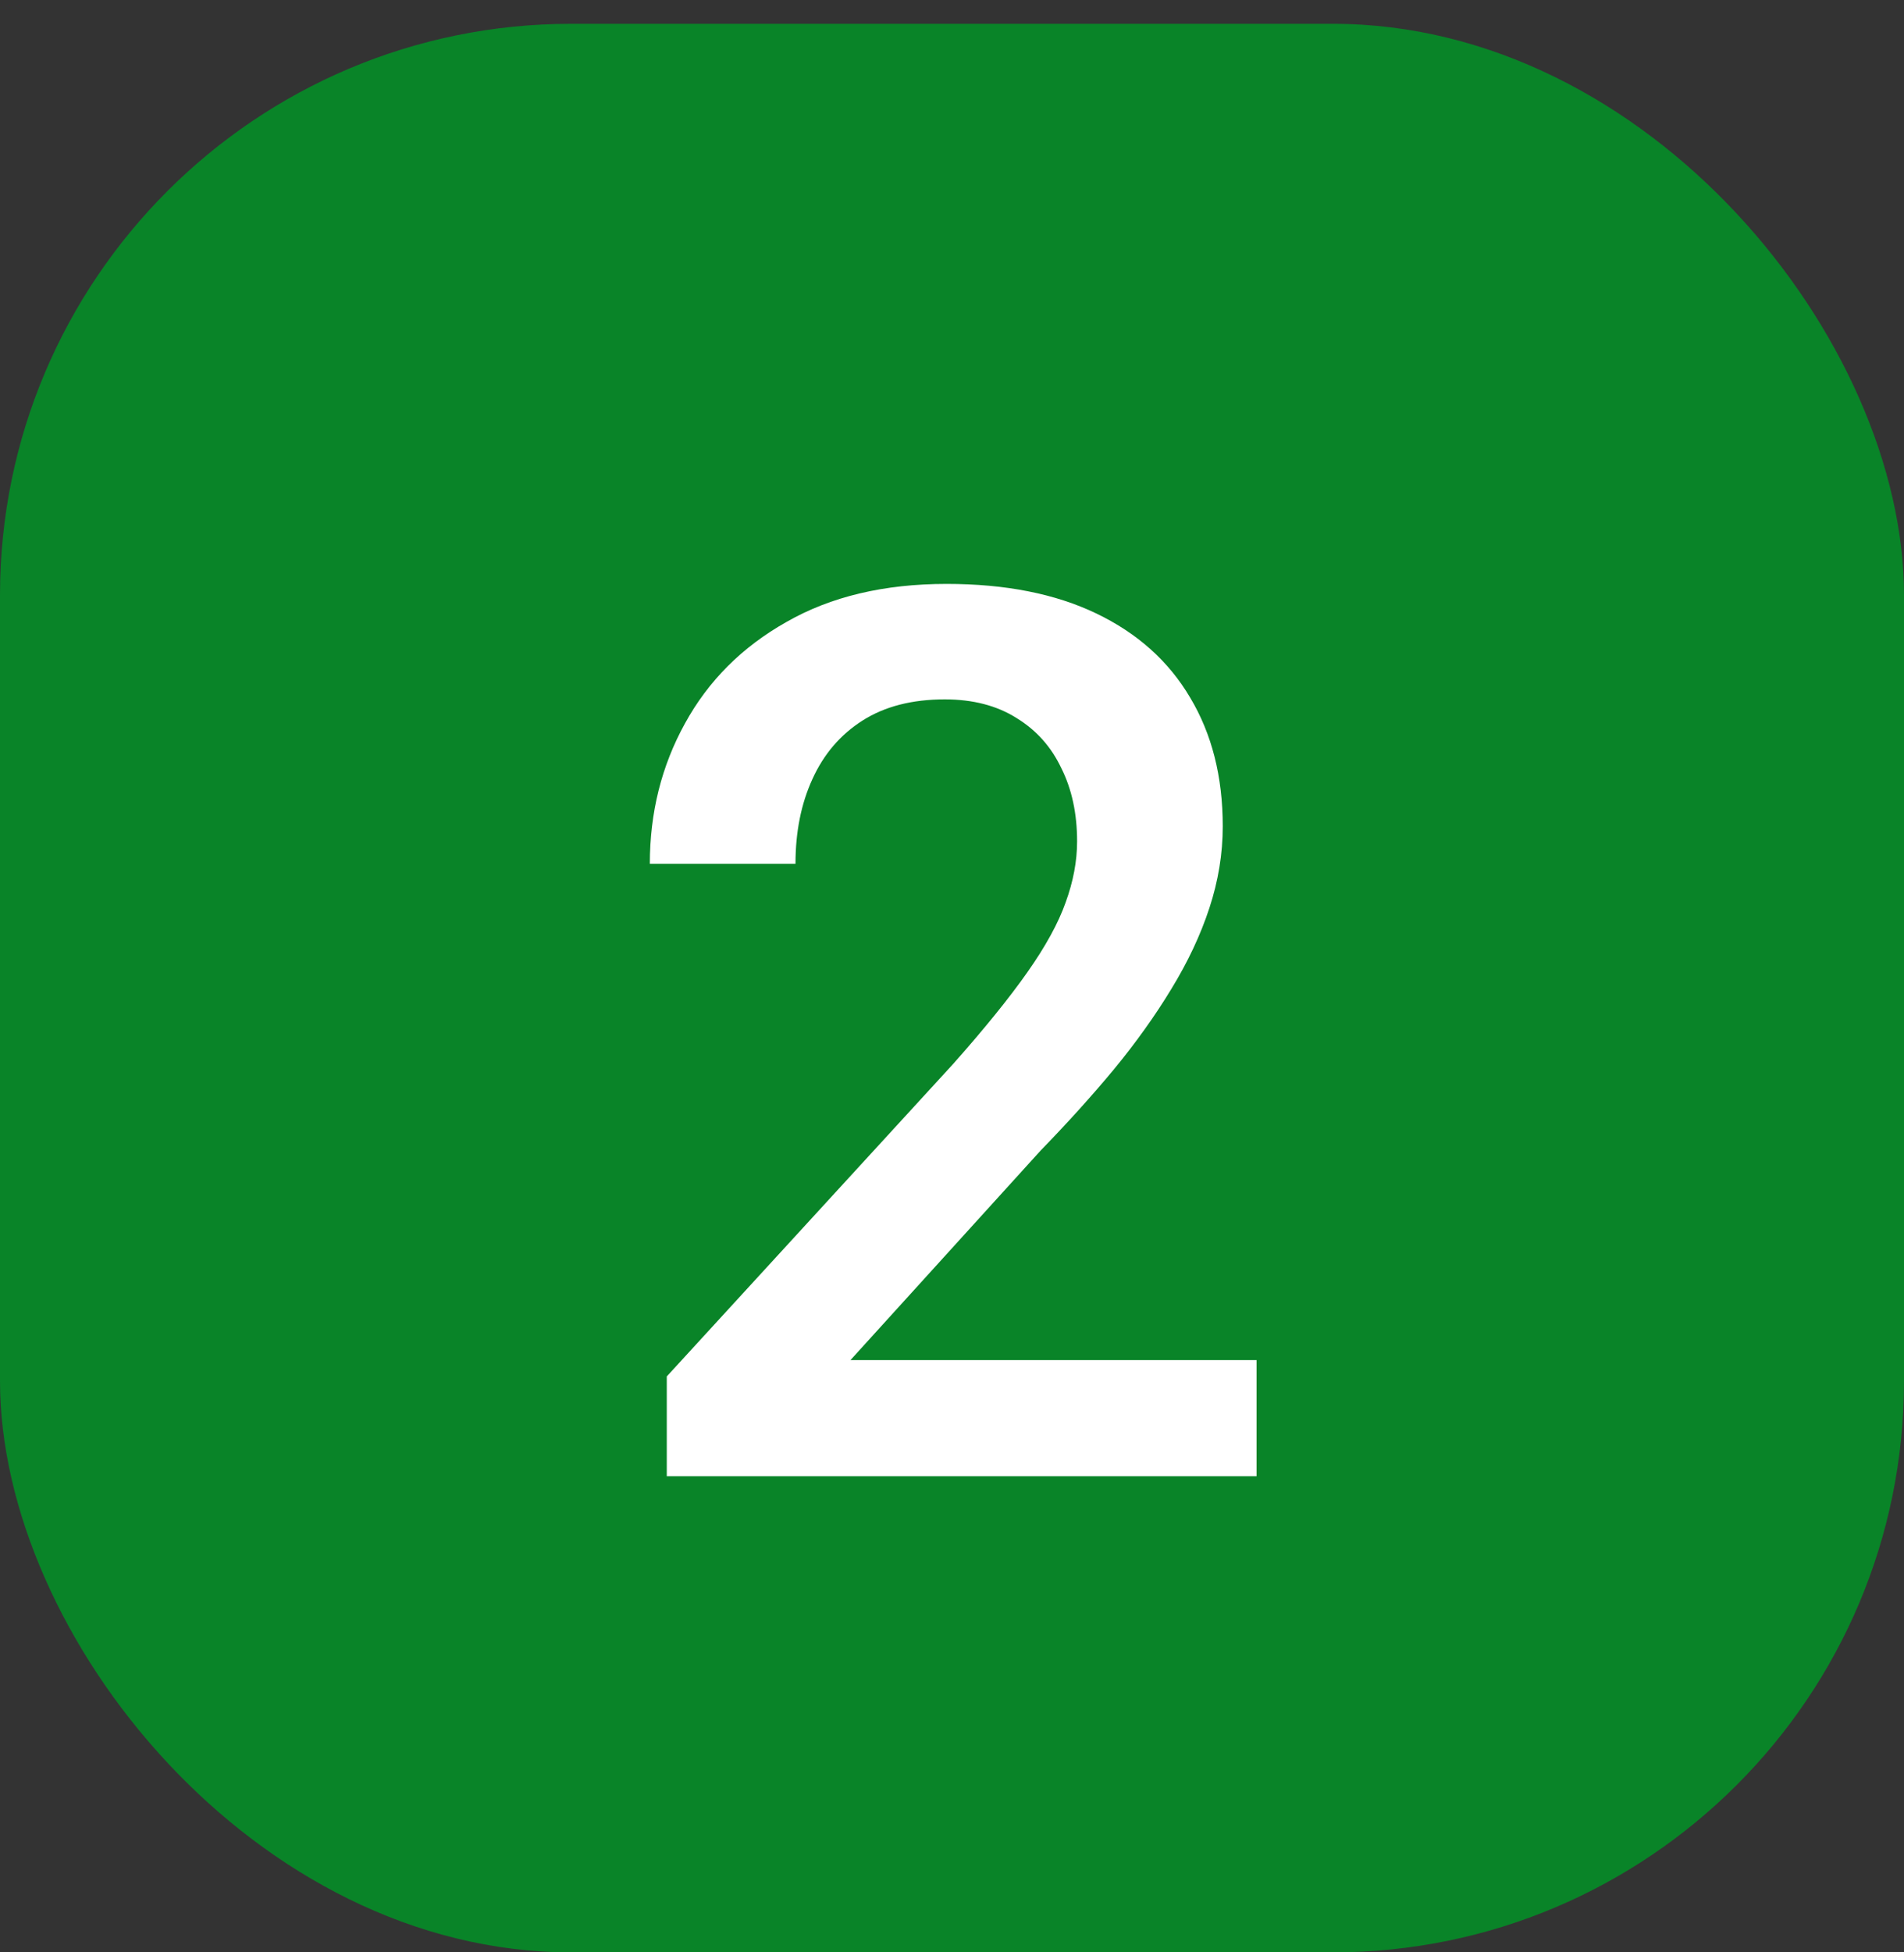
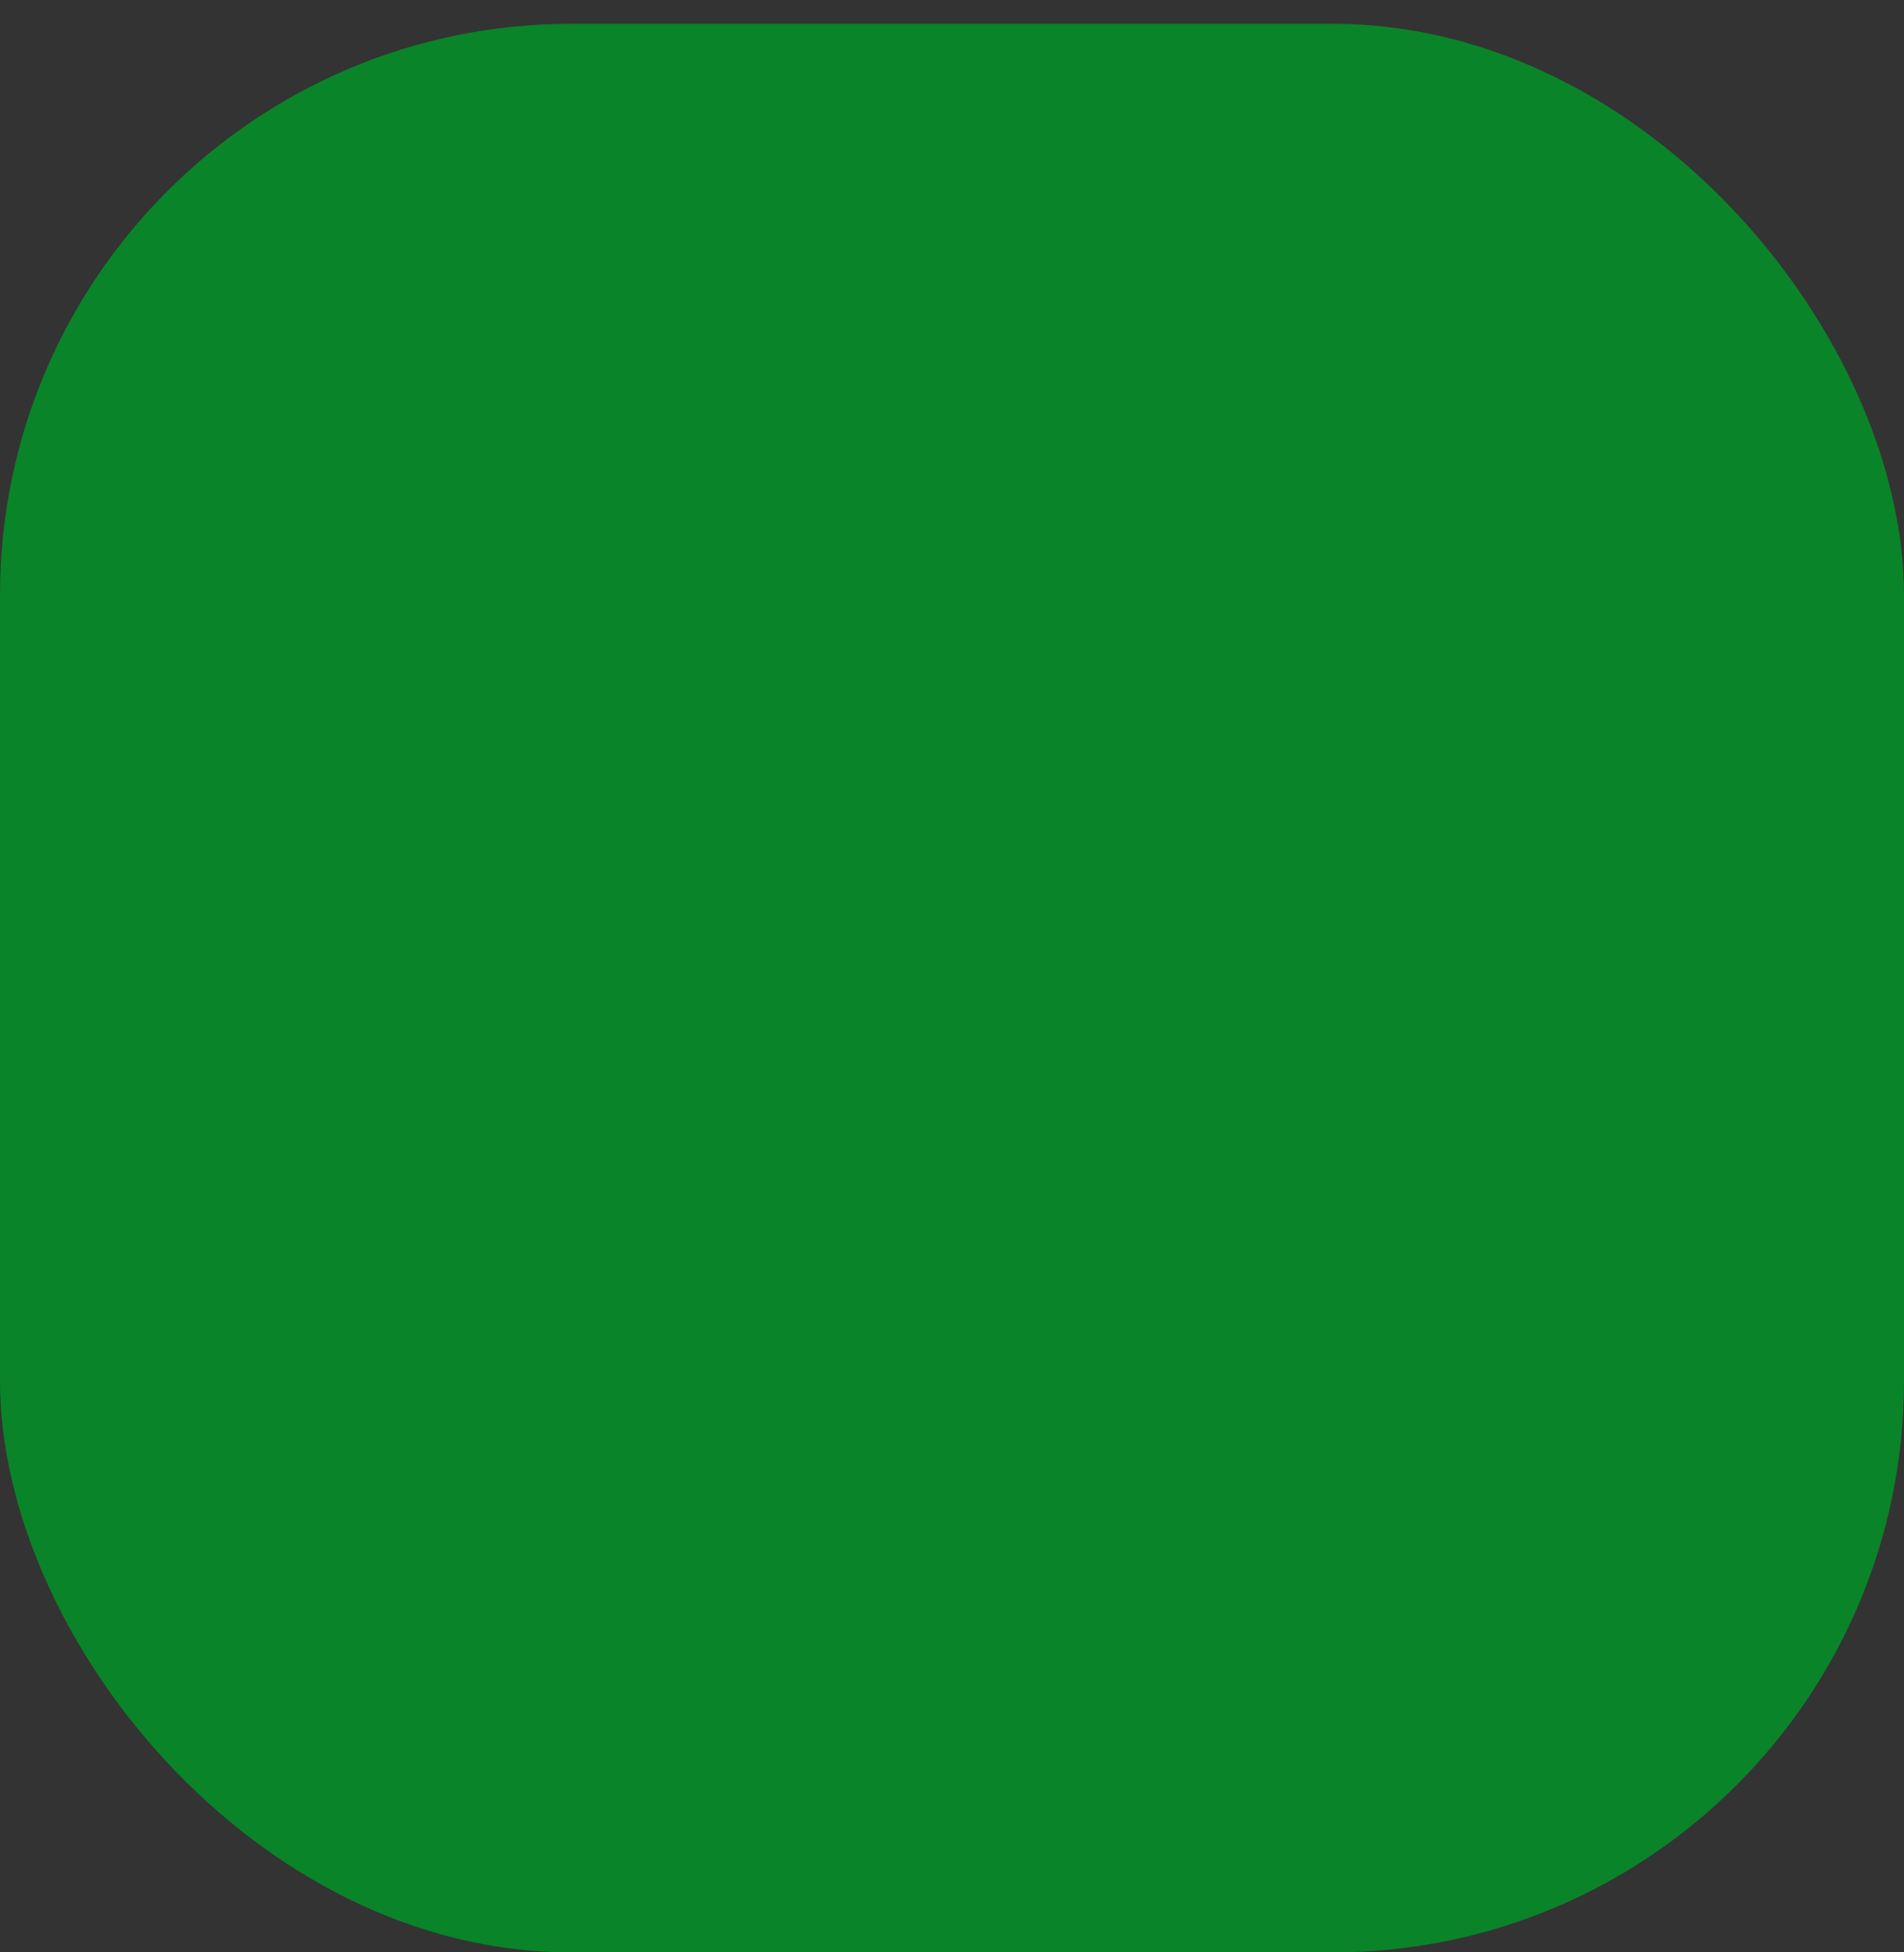
<svg xmlns="http://www.w3.org/2000/svg" width="40" height="41" viewBox="0 0 40 41" fill="none">
  <rect x="0" y="0" width="40" height="41" fill="#333333" stroke="none" />
  <rect y="0.5" width="40" height="40.5" rx="12" fill="#098428" />
-   <path d="M26.398 28.562V31H14.008V28.905L20.025 22.342C20.686 21.597 21.206 20.954 21.587 20.412C21.968 19.87 22.234 19.384 22.387 18.952C22.547 18.512 22.628 18.085 22.628 17.67C22.628 17.086 22.518 16.574 22.298 16.134C22.086 15.685 21.773 15.334 21.358 15.08C20.944 14.818 20.44 14.687 19.848 14.687C19.162 14.687 18.587 14.835 18.121 15.131C17.656 15.427 17.304 15.838 17.067 16.362C16.83 16.879 16.712 17.471 16.712 18.14H13.652C13.652 17.065 13.898 16.083 14.389 15.194C14.88 14.297 15.591 13.586 16.521 13.062C17.453 12.528 18.574 12.262 19.886 12.262C21.121 12.262 22.171 12.469 23.034 12.884C23.898 13.299 24.553 13.887 25.002 14.648C25.459 15.41 25.688 16.311 25.688 17.352C25.688 17.928 25.594 18.499 25.408 19.066C25.222 19.634 24.955 20.201 24.608 20.768C24.27 21.326 23.868 21.889 23.402 22.456C22.937 23.015 22.425 23.582 21.866 24.157L17.867 28.562H26.398Z" fill="white" />
</svg>